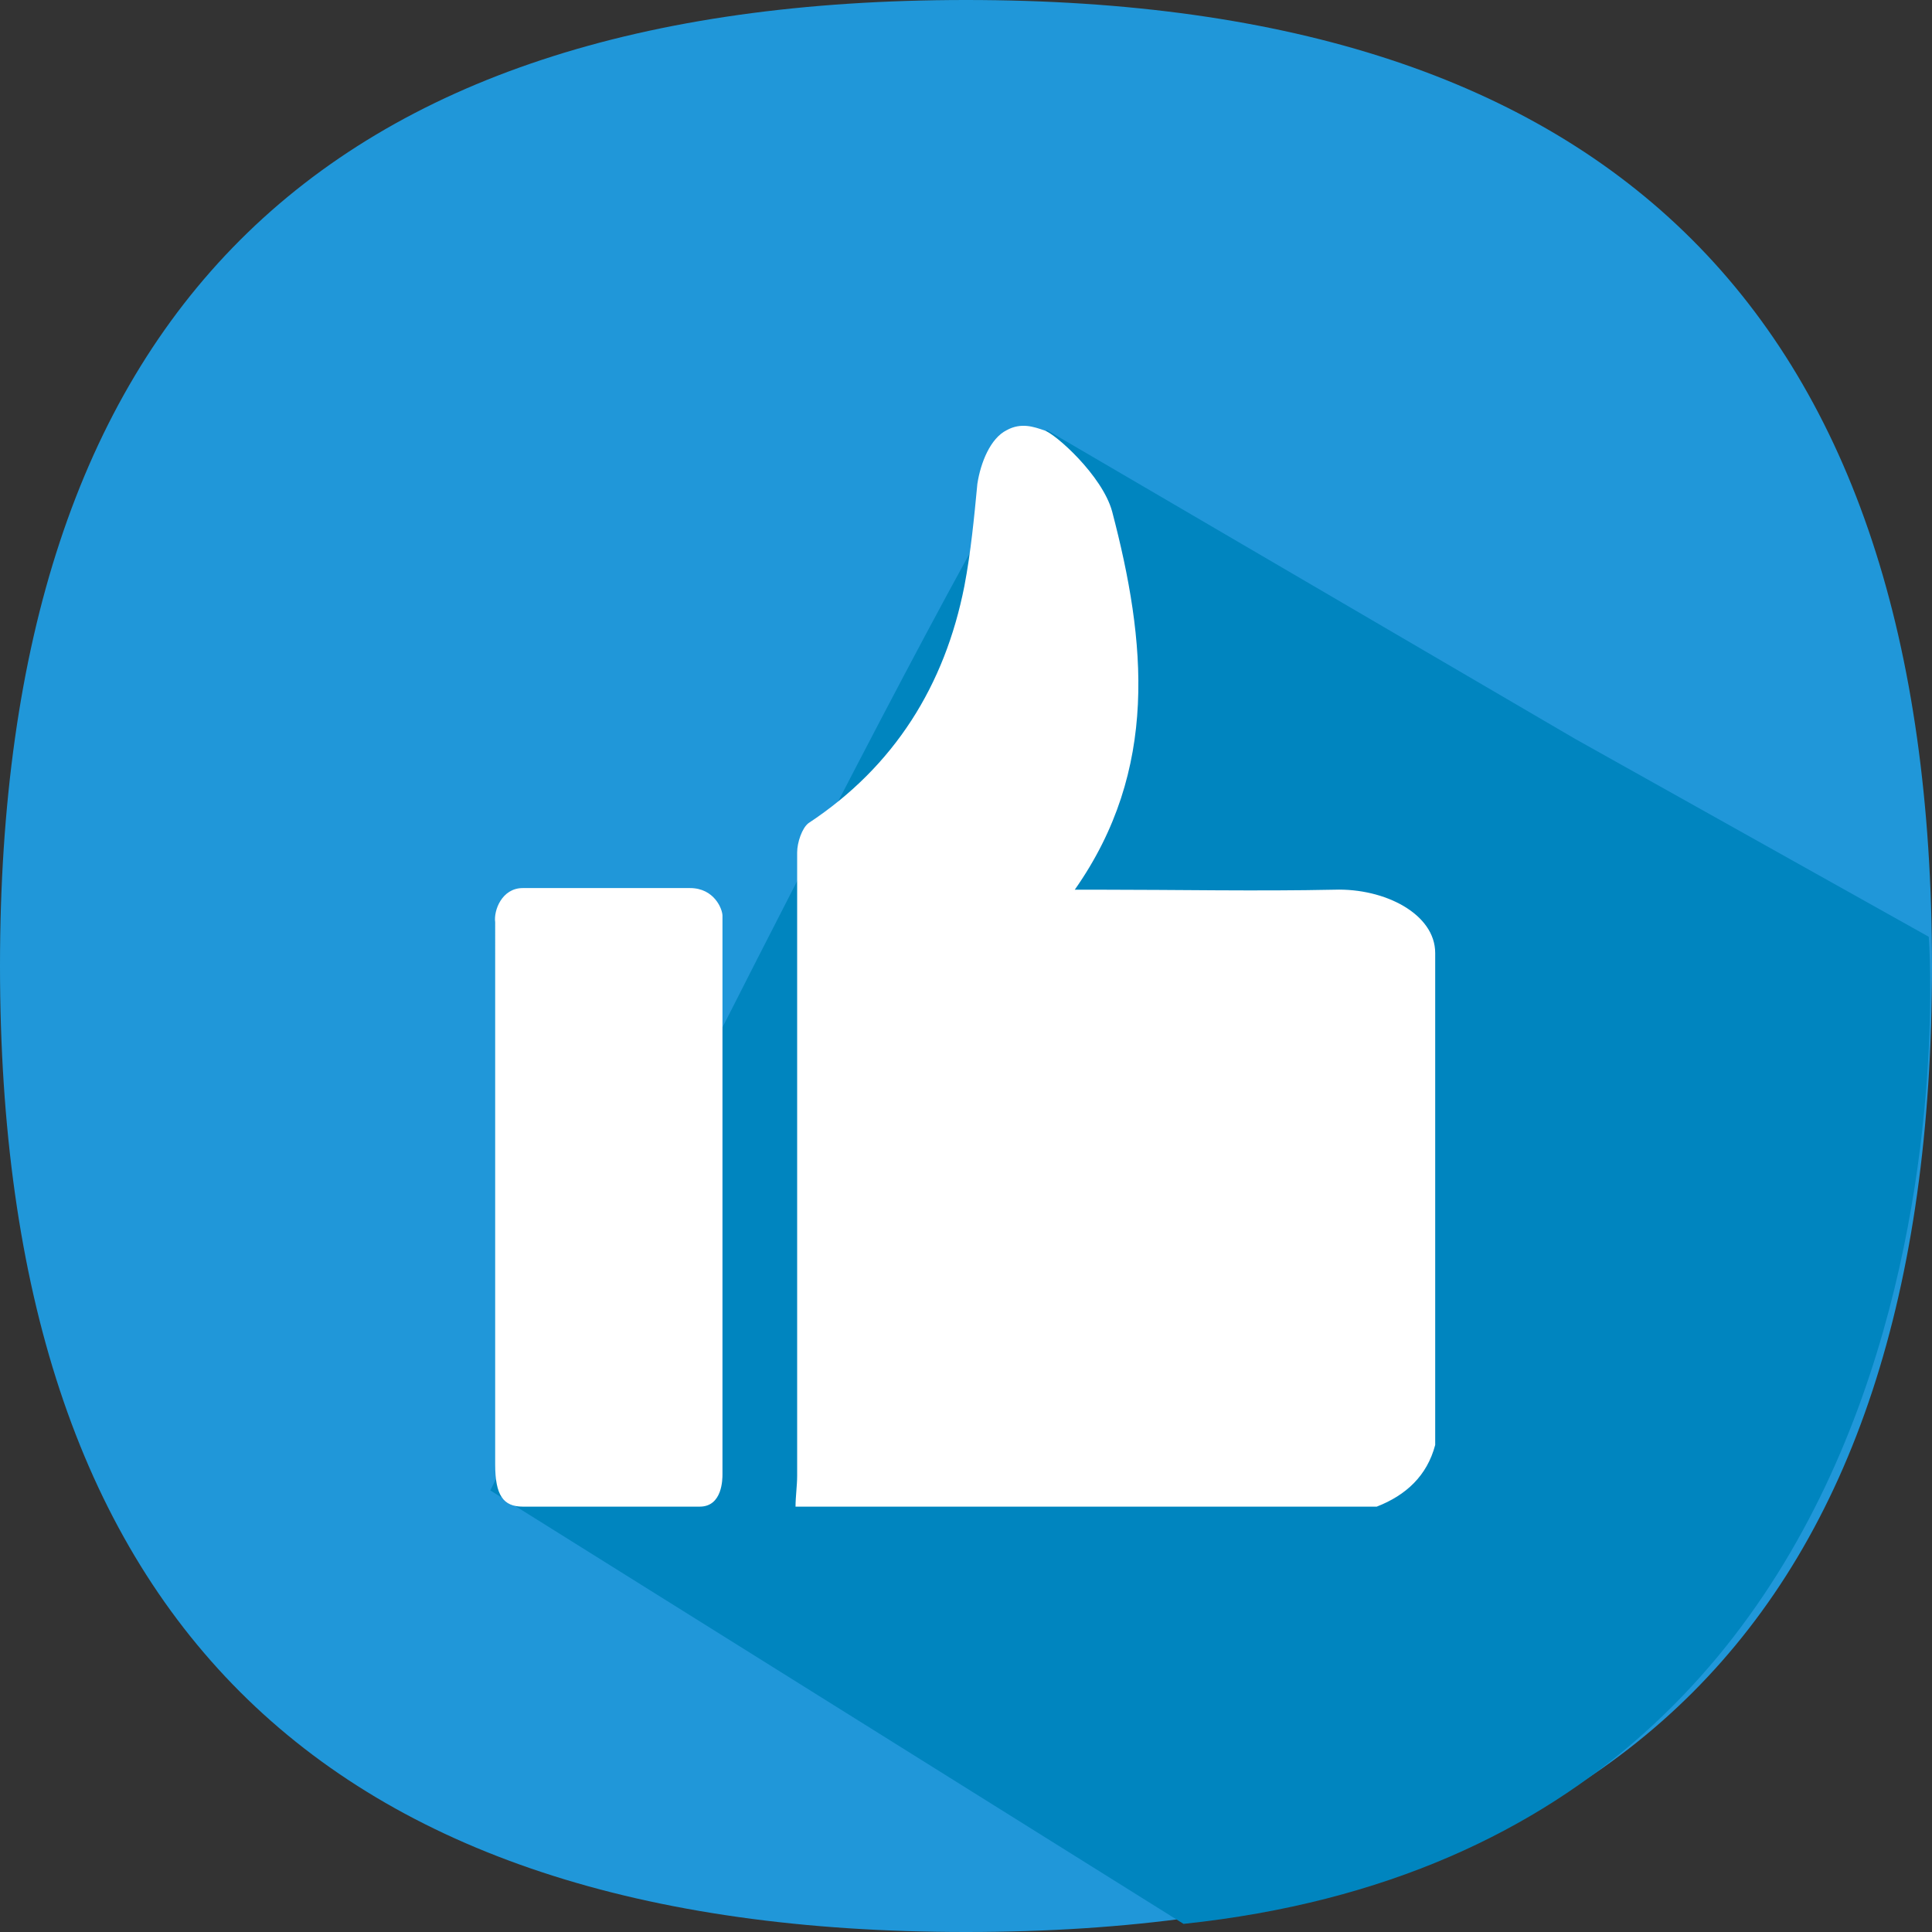
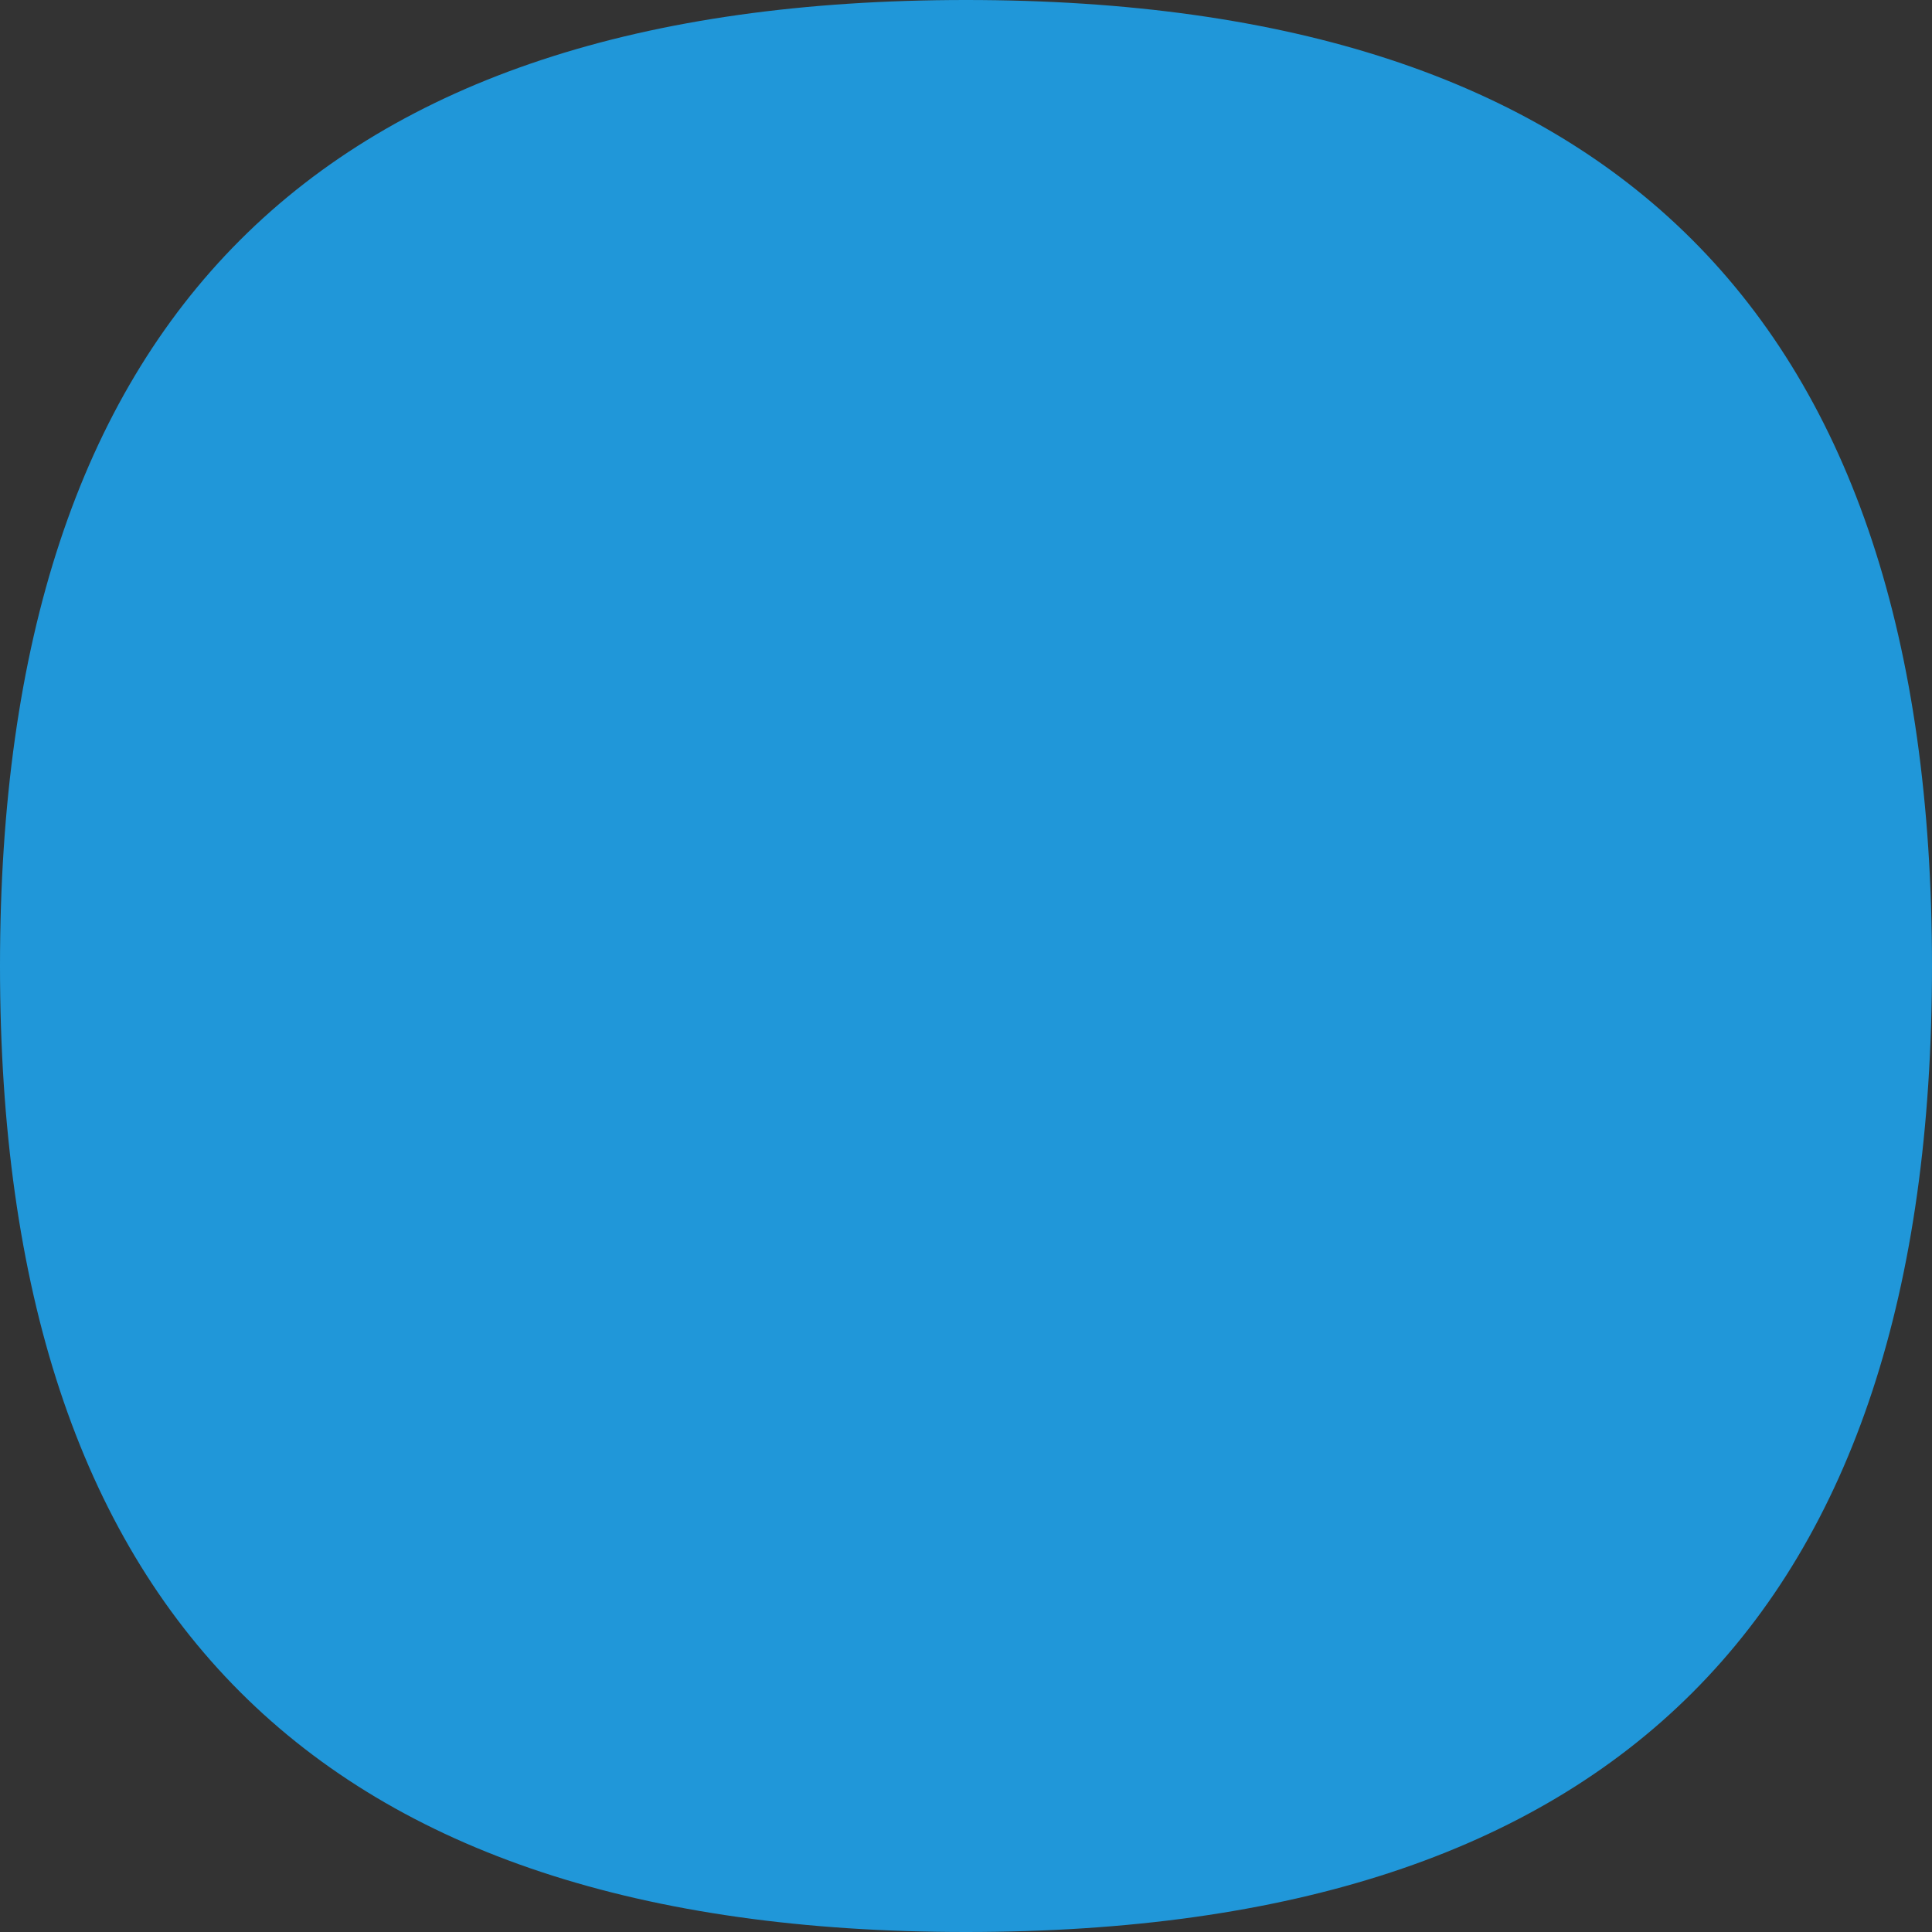
<svg xmlns="http://www.w3.org/2000/svg" xmlns:xlink="http://www.w3.org/1999/xlink" version="1.1" id="图层_1" x="0px" y="0px" viewBox="0 0 119 119" style="enable-background:new 0 0 119 119;" xml:space="preserve">
  <rect x="0" y="0" width="119" height="119" fill="#333333" stroke="none" />
  <style type="text/css">
	.st0{clip-path:url(#SVGID_2_);fill:#2097D9;}
	.st1{clip-path:url(#SVGID_2_);fill:#0085BF;}
	.st2{clip-path:url(#SVGID_2_);fill:#FFFFFF;}
</style>
  <g>
    <defs>
      <rect id="SVGID_1_" width="119" height="119" />
    </defs>
    <clipPath id="SVGID_2_">
      <use xlink:href="#SVGID_1_" style="overflow:visible;" />
    </clipPath>
    <path class="st0" d="M59.5,119C19.6,119,0,99.4,0,59.5S19.6,0,59.5,0S119,19.5,119,59.5S99.5,119,59.5,119" />
-     <path class="st1" d="M30.2,91.8c0,0,32.3-65.3,34.3-65.3l32.5,19l21.8,12.2c0,0,4.3,55.5-45.9,60.8" />
-     <path class="st2" d="M84.8,92.8H49c0-0.6,0.1-1.3,0.1-1.9c0-12.8,0-25.6,0-38.4c0-0.6,0.3-1.5,0.7-1.8c5.3-3.5,8.4-8.5,9.6-14.6   c0.4-2.1,0.6-4.2,0.8-6.3c0.2-1.3,0.8-2.8,1.8-3.3c0.9-0.5,1.7-0.2,2.3,0c0.7,0.2,3.6,2.8,4.2,5c2.1,8,2.9,15.9-2.3,23.3h1.5   c4.8,0,9.7,0.1,14.5,0c3.1-0.1,6.2,1.5,6.2,3.9V89C87.9,90.9,86.6,92.1,84.8,92.8 M32.2,54.7h10.3c1.5,0,2,1.3,2,1.7v0.4   c0,11.5,0,23,0,34.5c0,0.2,0-0.7,0-0.5c0,0.3,0,2-1.4,2H32.2c-1.2,0-1.7-0.7-1.7-2.6V56.8C30.4,56.1,30.9,54.7,32.2,54.7" />
  </g>
</svg>